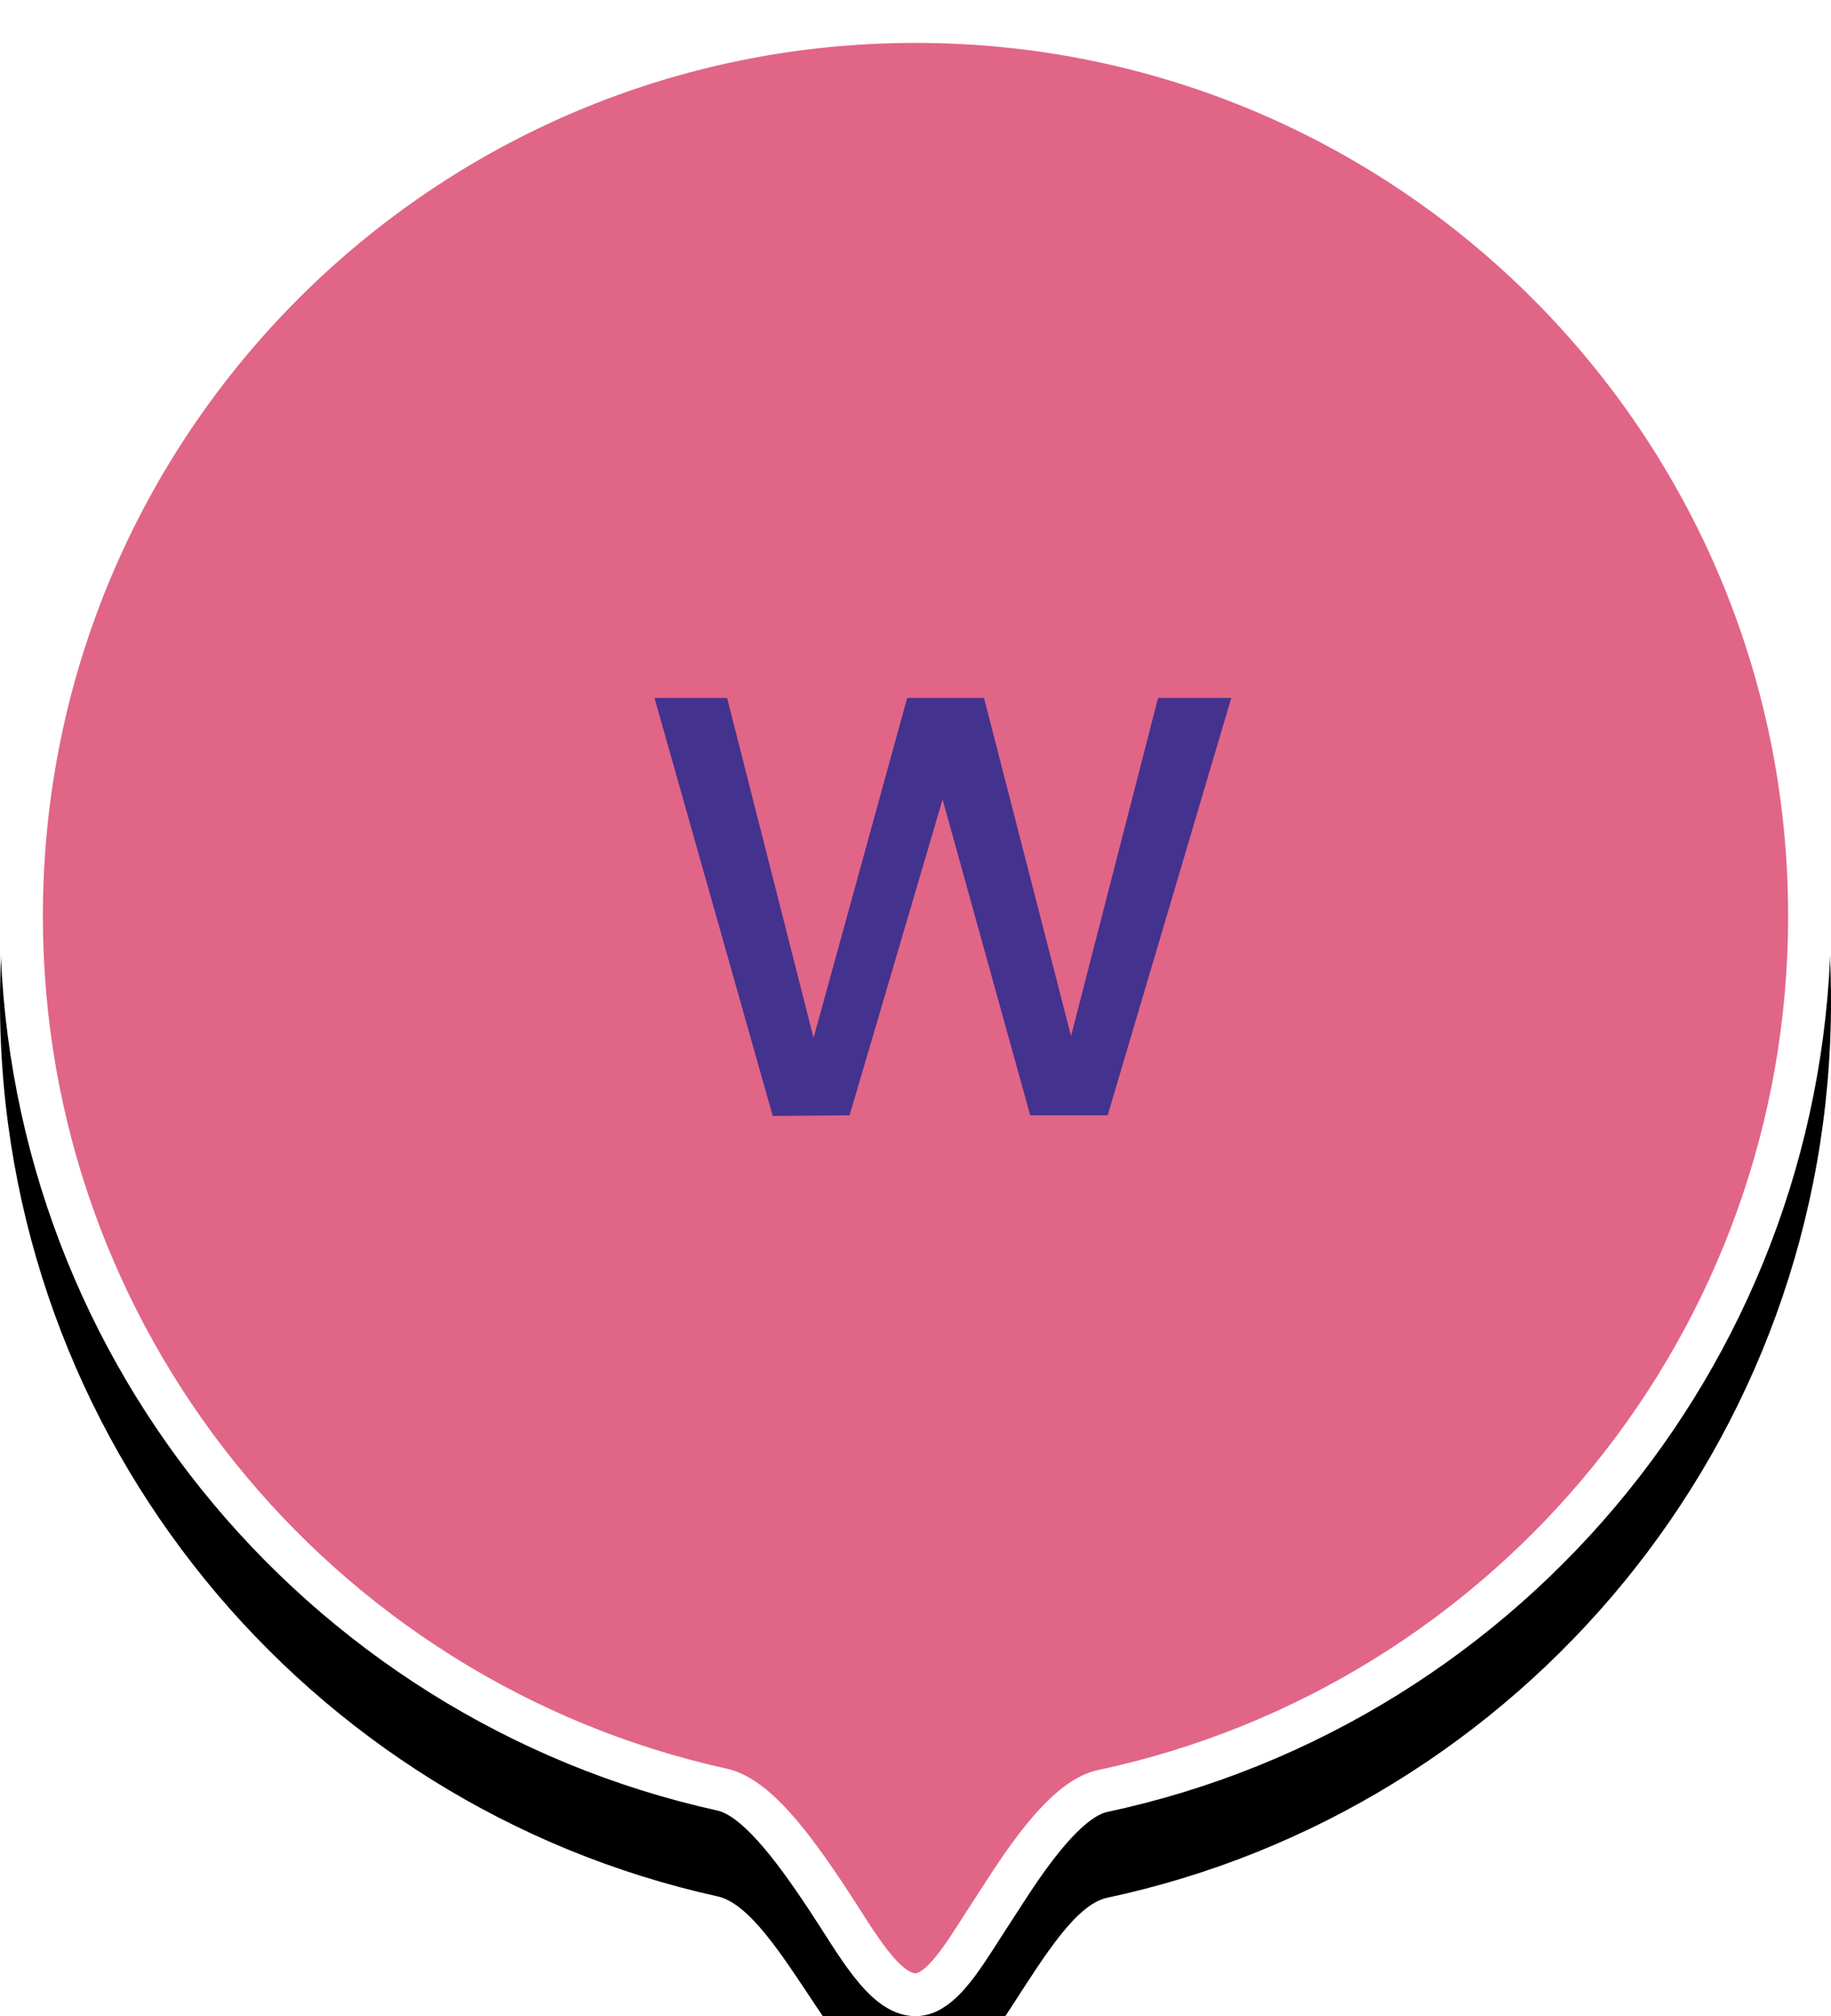
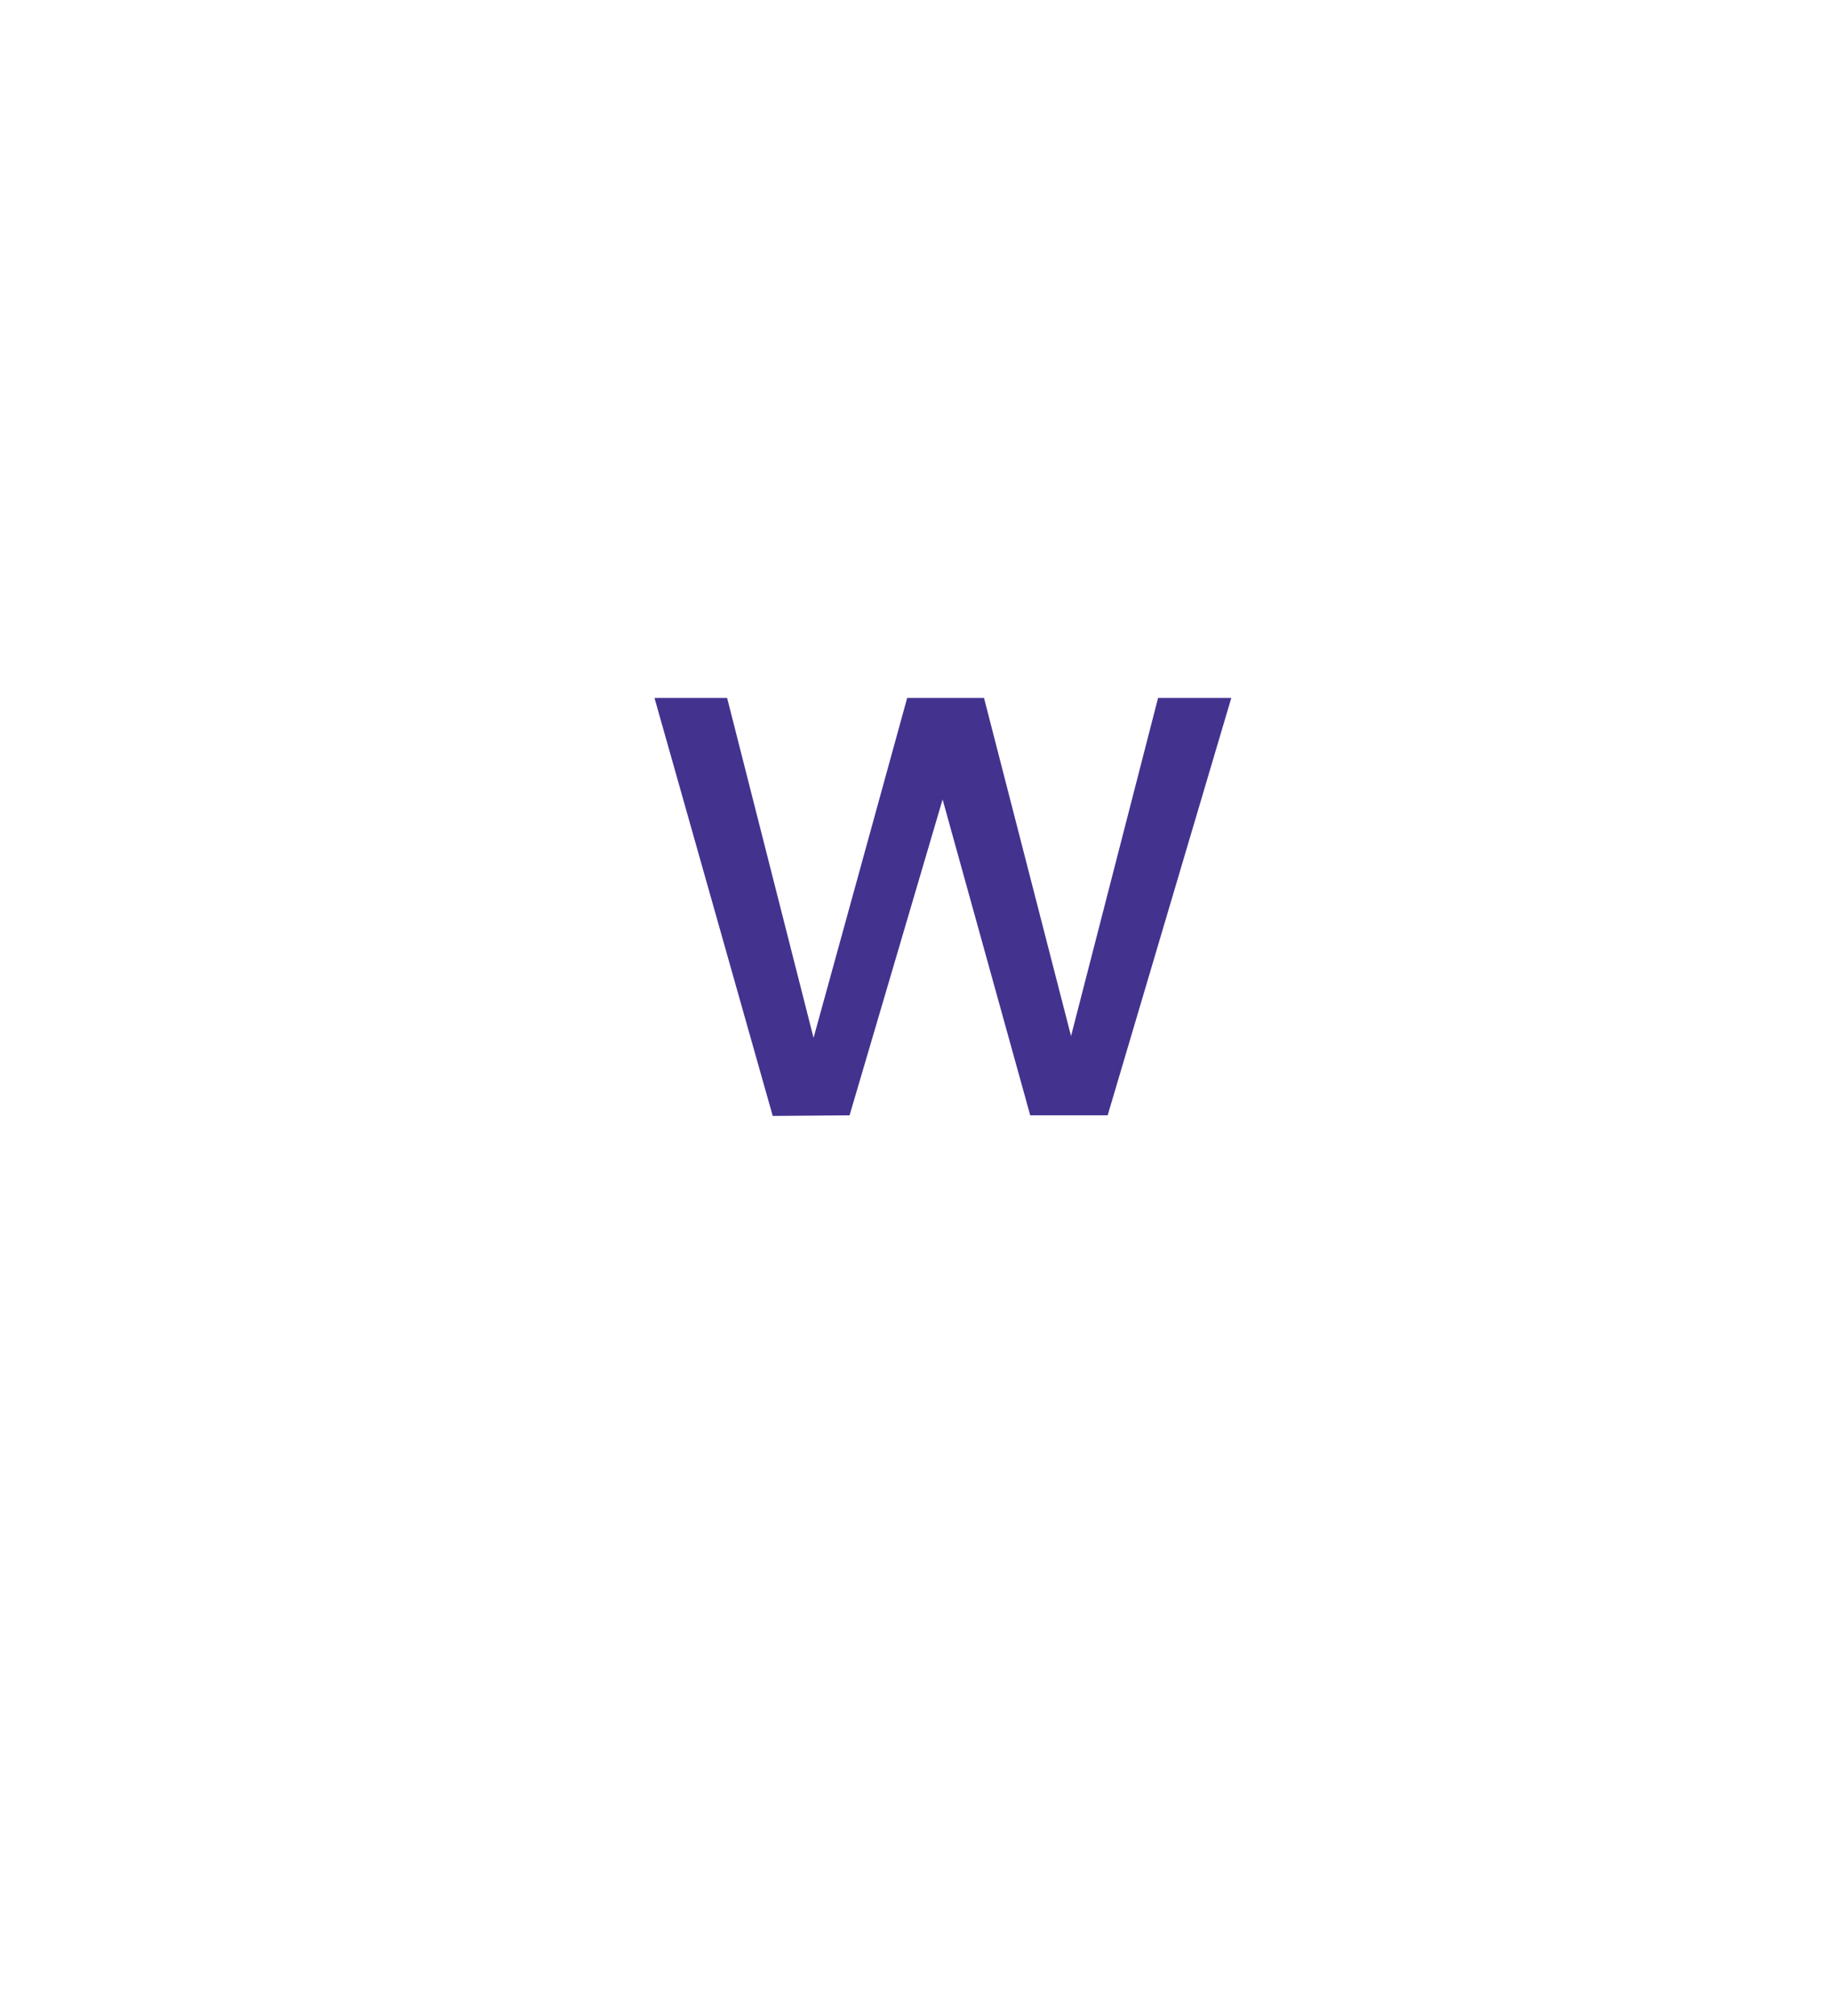
<svg xmlns="http://www.w3.org/2000/svg" xmlns:xlink="http://www.w3.org/1999/xlink" width="42.708px" height="47px" viewBox="0 0 42.708 47" version="1.1">
  <title>Map pin / wed Copy</title>
  <defs>
-     <path d="M21.354,47 C22.887,47 24.382,42.546 25.823,42.24 C35.471,40.185 42.708,31.615 42.708,21.354 C42.708,9.56 33.147,0 21.354,0 C9.56,0 -2.7000624e-13,9.56 -2.7000624e-13,21.354 C-2.7000624e-13,31.562 7.163,40.097 16.736,42.207 C18.223,42.535 19.768,47 21.354,47 Z" id="path-1" />
    <filter x="-23.4%" y="-17.0%" width="146.8%" height="142.6%" id="filter-2">
      <feOffset dx="0" dy="2" in="SourceAlpha" result="shadowOffsetOuter1" />
      <feGaussianBlur stdDeviation="3" in="shadowOffsetOuter1" result="shadowBlurOuter1" />
      <feComposite in="shadowBlurOuter1" in2="SourceAlpha" operator="out" result="shadowBlurOuter1" />
      <feColorMatrix values="0 0 0 0 0   0 0 0 0 0   0 0 0 0 0  0 0 0 0.195 0" type="matrix" in="shadowBlurOuter1" />
    </filter>
  </defs>
  <g id="Map-pin-/-wed-Copy" stroke="none" stroke-width="1" fill="none" fill-rule="evenodd">
    <g id="Oval">
      <use fill="black" fill-opacity="1" filter="url(#filter-2)" xlink:href="#path-1" />
-       <path stroke="#FFFFFF" stroke-width="1" d="M21.354,0.5 C27.113,0.5 32.326,2.834 36.1,6.608 C39.874,10.382 42.208,15.595 42.208,21.354 C42.208,26.317 40.474,30.875 37.58,34.455 C34.63,38.104 30.474,40.738 25.719,41.751 C25.014,41.901 24.244,42.859 23.501,44.003 L23.501,44.003 L23.055,44.691 C23.02,44.744 22.985,44.798 22.95,44.852 L22.743,45.175 C22.294,45.87 21.85,46.5 21.354,46.5 C20.619,46.5 19.971,45.274 19.296,44.257 C18.473,43.016 17.624,41.891 16.844,41.719 C12.124,40.678 8.004,38.038 5.081,34.397 C2.215,30.825 0.5,26.29 0.5,21.354 C0.5,15.595 2.834,10.382 6.608,6.608 C10.382,2.834 15.595,0.5 21.354,0.5 Z" stroke-linejoin="square" fill="#E16587" fill-rule="evenodd" />
    </g>
    <polygon id="W" fill="#44328F" fill-rule="nonzero" points="18.024 26.014 19.816 26 21.986 18.636 24.03 26 25.836 26 28.72 16.27 27.012 16.27 24.982 24.152 22.952 16.27 21.16 16.27 18.976 24.194 16.96 16.27 15.266 16.27" />
  </g>
</svg>